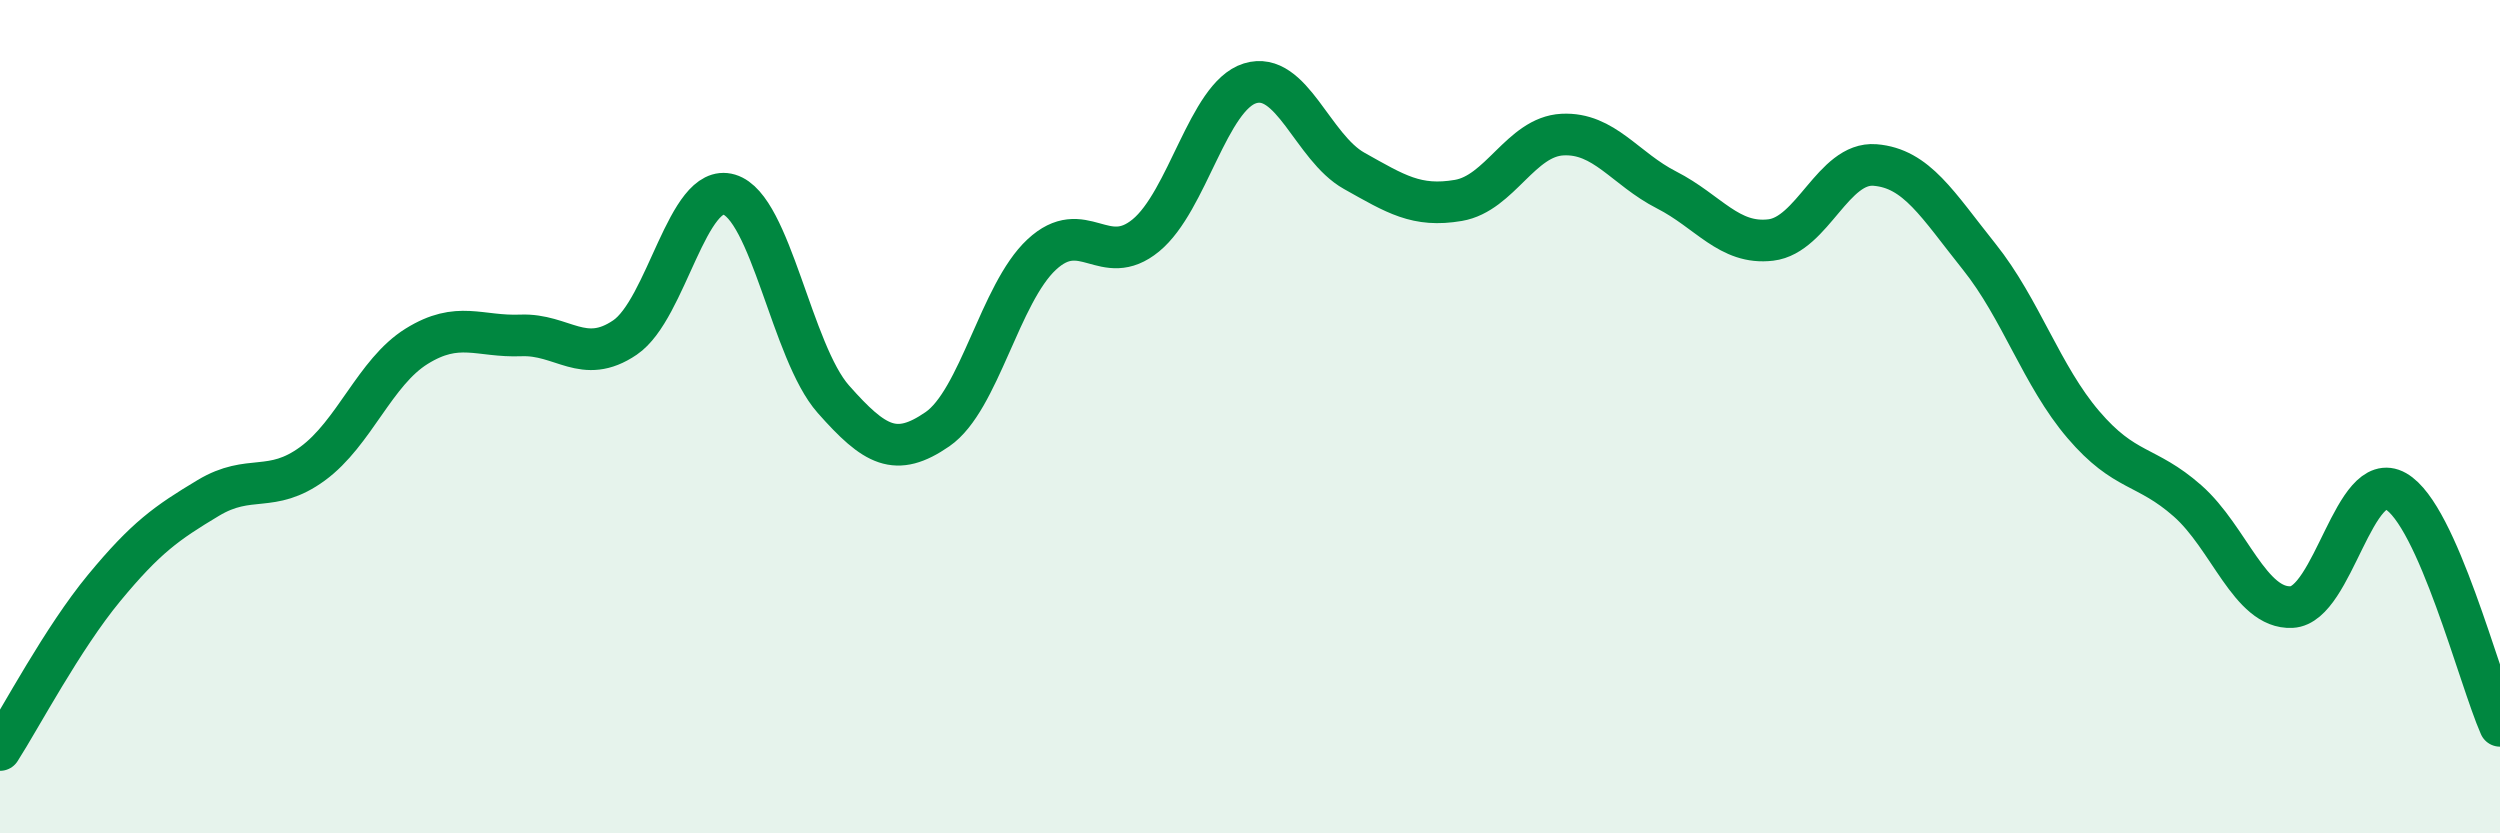
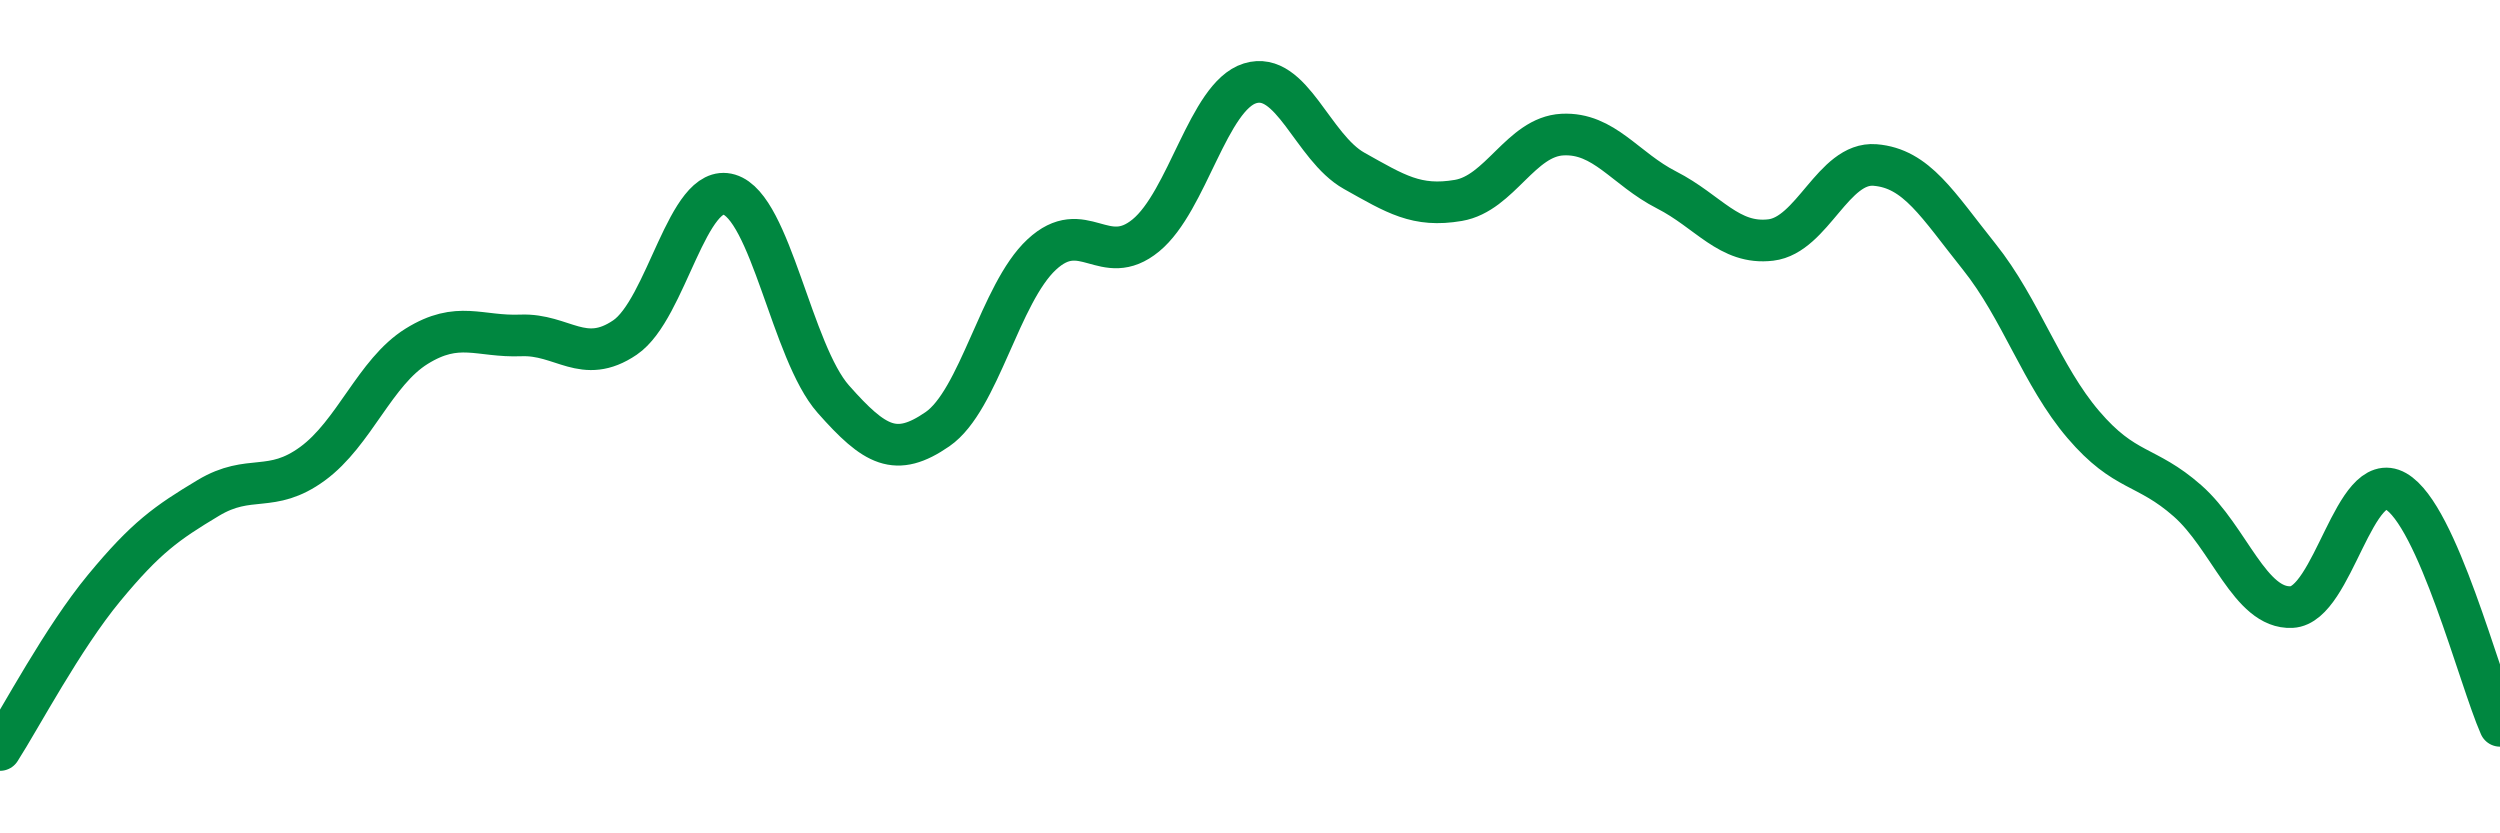
<svg xmlns="http://www.w3.org/2000/svg" width="60" height="20" viewBox="0 0 60 20">
-   <path d="M 0,18 C 0.5,17.22 1.5,15.32 2.5,14.11 C 3.5,12.9 4,12.55 5,11.95 C 6,11.35 6.5,11.86 7.5,11.13 C 8.5,10.4 9,8.93 10,8.31 C 11,7.69 11.5,8.09 12.5,8.05 C 13.5,8.01 14,8.78 15,8.1 C 16,7.42 16.5,4.37 17.5,4.67 C 18.5,4.97 19,8.45 20,9.58 C 21,10.71 21.5,10.99 22.5,10.3 C 23.5,9.61 24,7.04 25,6.11 C 26,5.18 26.5,6.47 27.5,5.65 C 28.5,4.83 29,2.31 30,2 C 31,1.69 31.5,3.54 32.5,4.1 C 33.5,4.66 34,4.98 35,4.81 C 36,4.64 36.5,3.28 37.5,3.23 C 38.5,3.18 39,4.05 40,4.56 C 41,5.07 41.5,5.88 42.5,5.76 C 43.5,5.64 44,3.88 45,3.96 C 46,4.04 46.5,4.91 47.5,6.16 C 48.5,7.41 49,9.02 50,10.19 C 51,11.36 51.5,11.14 52.5,12.02 C 53.5,12.9 54,14.62 55,14.57 C 56,14.52 56.5,11.22 57.5,11.79 C 58.5,12.36 59.5,16.29 60,17.42L60 20L0 20Z" fill="#008740" opacity="0.1" stroke-linecap="round" stroke-linejoin="round" />
  <path d="M 0,18 C 0.5,17.22 1.5,15.32 2.5,14.11 C 3.5,12.9 4,12.55 5,11.95 C 6,11.35 6.5,11.86 7.5,11.13 C 8.5,10.4 9,8.93 10,8.31 C 11,7.69 11.5,8.09 12.5,8.05 C 13.5,8.01 14,8.78 15,8.1 C 16,7.42 16.5,4.37 17.5,4.67 C 18.5,4.97 19,8.45 20,9.58 C 21,10.71 21.5,10.99 22.5,10.3 C 23.5,9.61 24,7.04 25,6.11 C 26,5.18 26.5,6.47 27.5,5.65 C 28.5,4.83 29,2.31 30,2 C 31,1.69 31.5,3.54 32.5,4.1 C 33.5,4.66 34,4.98 35,4.81 C 36,4.64 36.5,3.28 37.5,3.23 C 38.5,3.18 39,4.05 40,4.56 C 41,5.07 41.5,5.88 42.5,5.76 C 43.5,5.64 44,3.88 45,3.96 C 46,4.04 46.5,4.91 47.5,6.16 C 48.5,7.41 49,9.02 50,10.19 C 51,11.36 51.5,11.14 52.5,12.02 C 53.5,12.9 54,14.62 55,14.57 C 56,14.52 56.5,11.22 57.5,11.79 C 58.5,12.36 59.5,16.29 60,17.42" stroke="#008740" stroke-width="1" fill="none" stroke-linecap="round" stroke-linejoin="round" />
</svg>